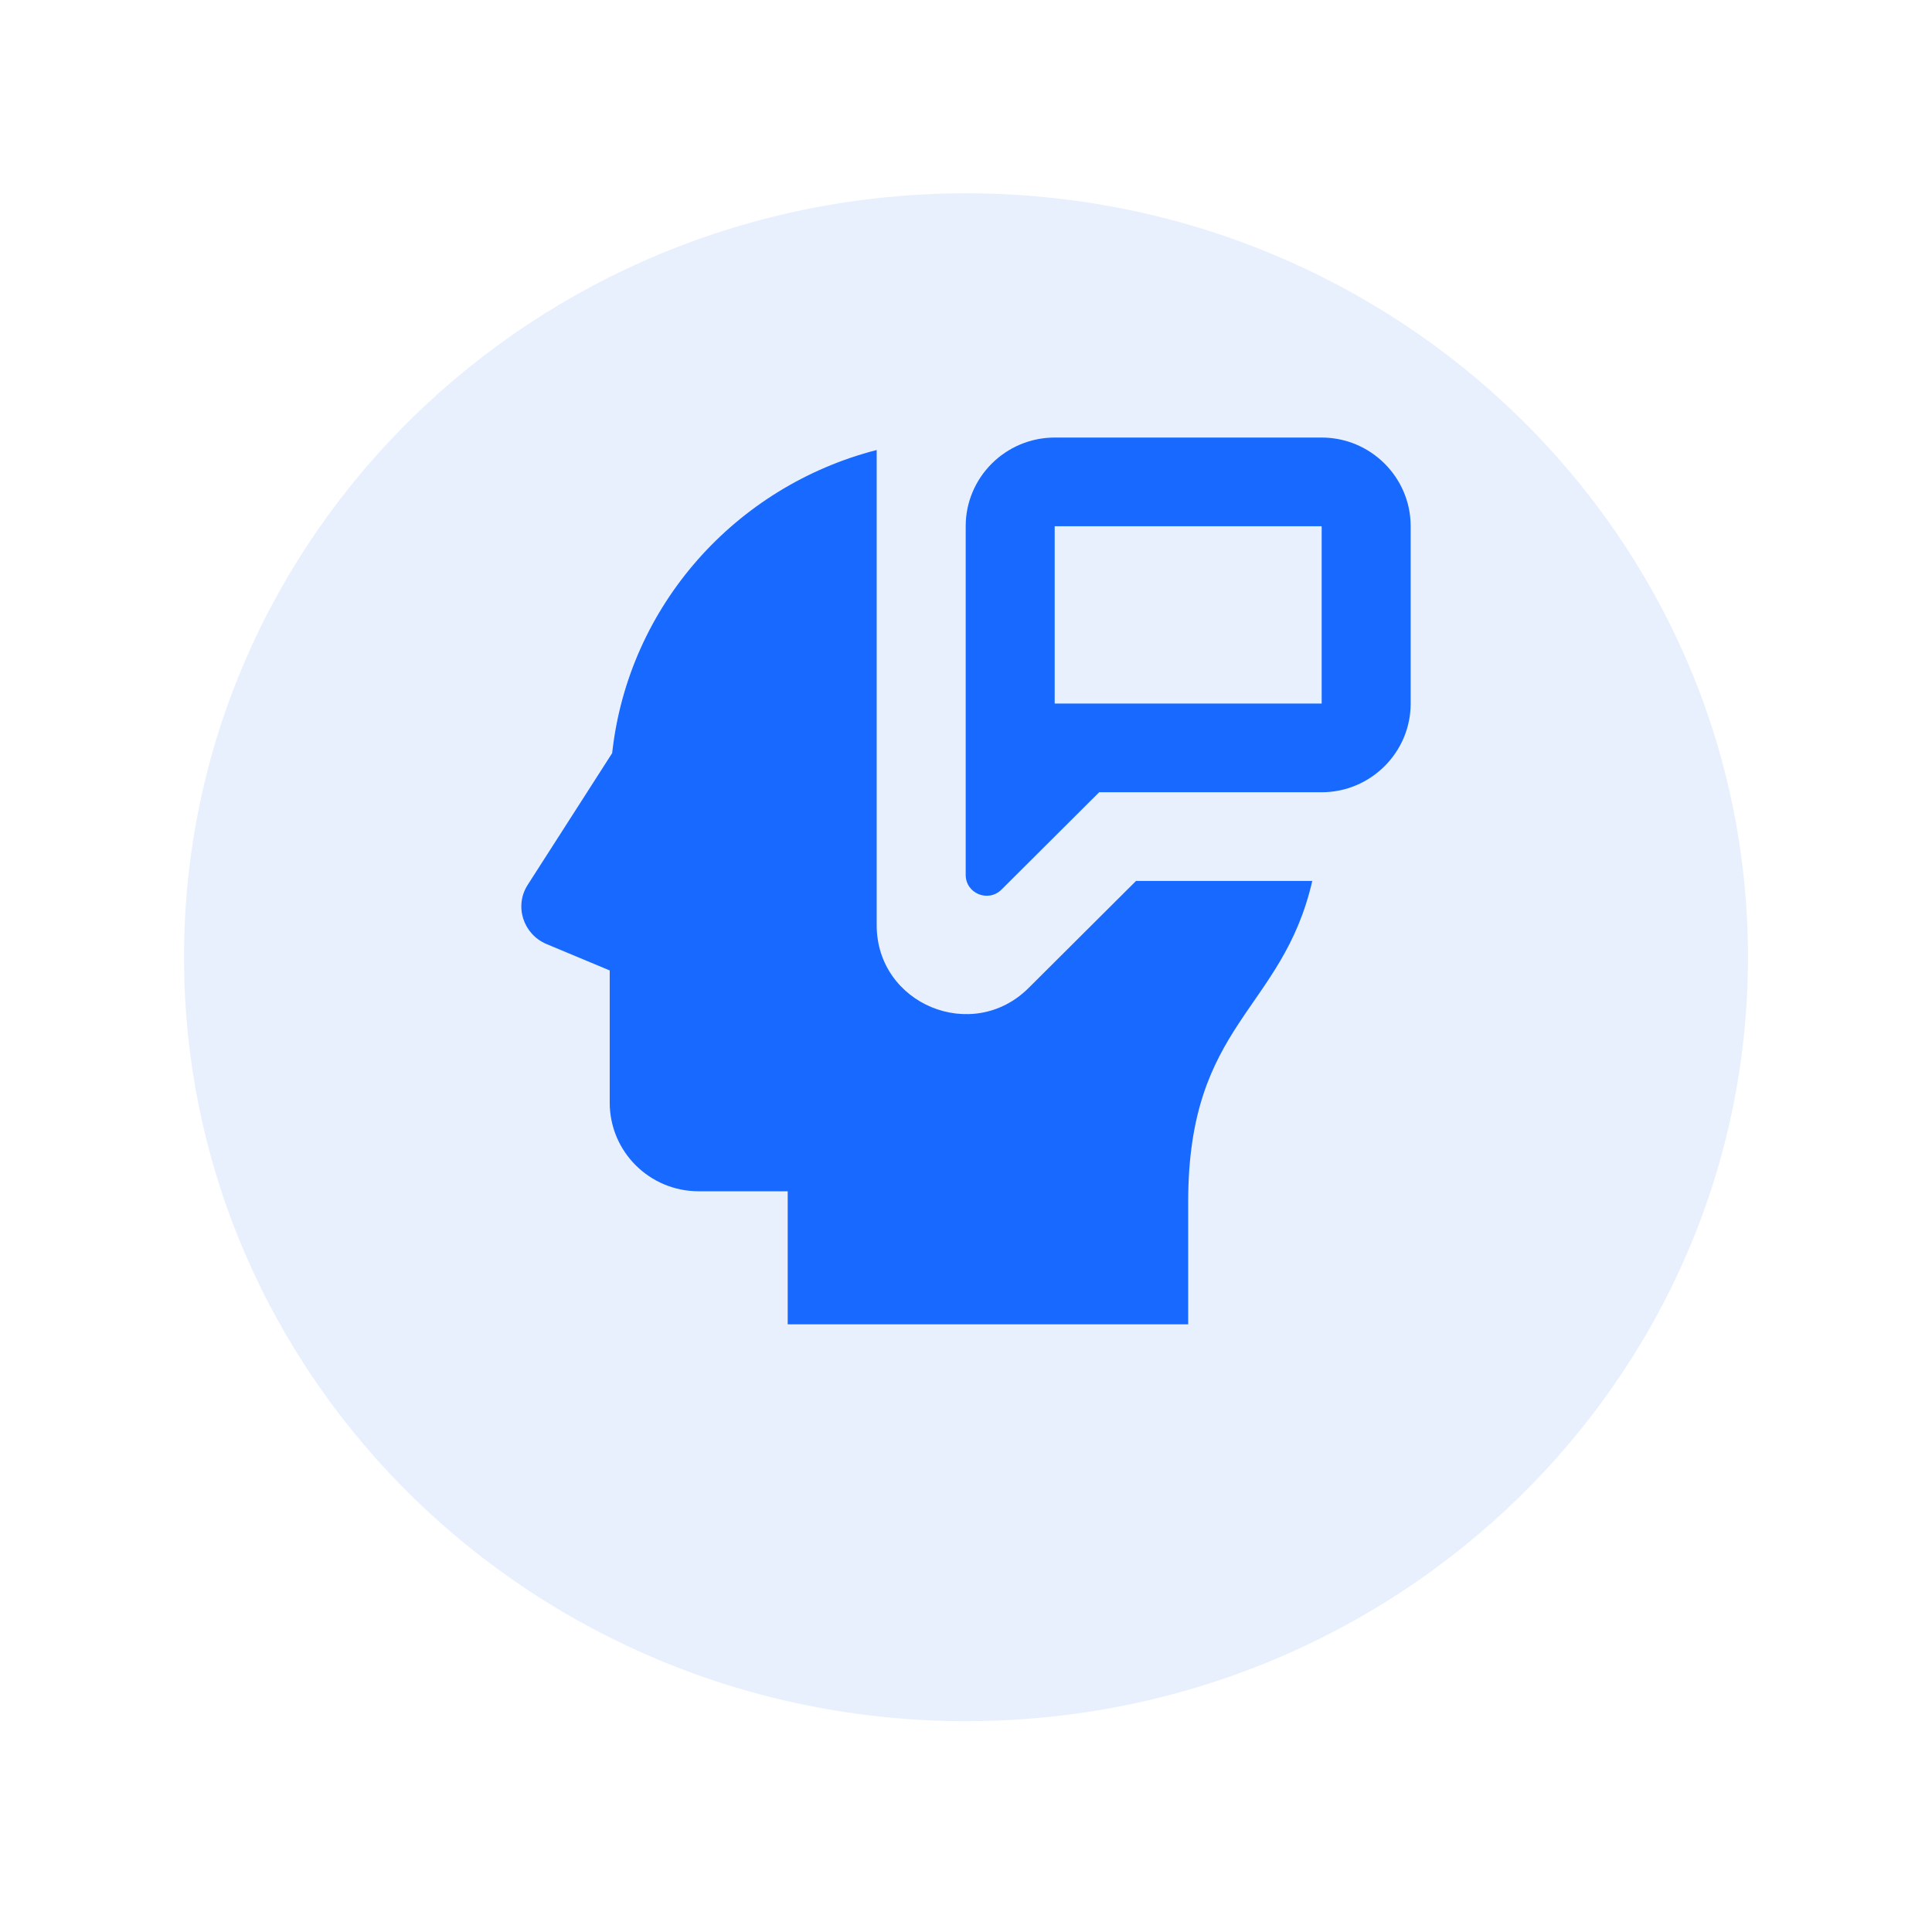
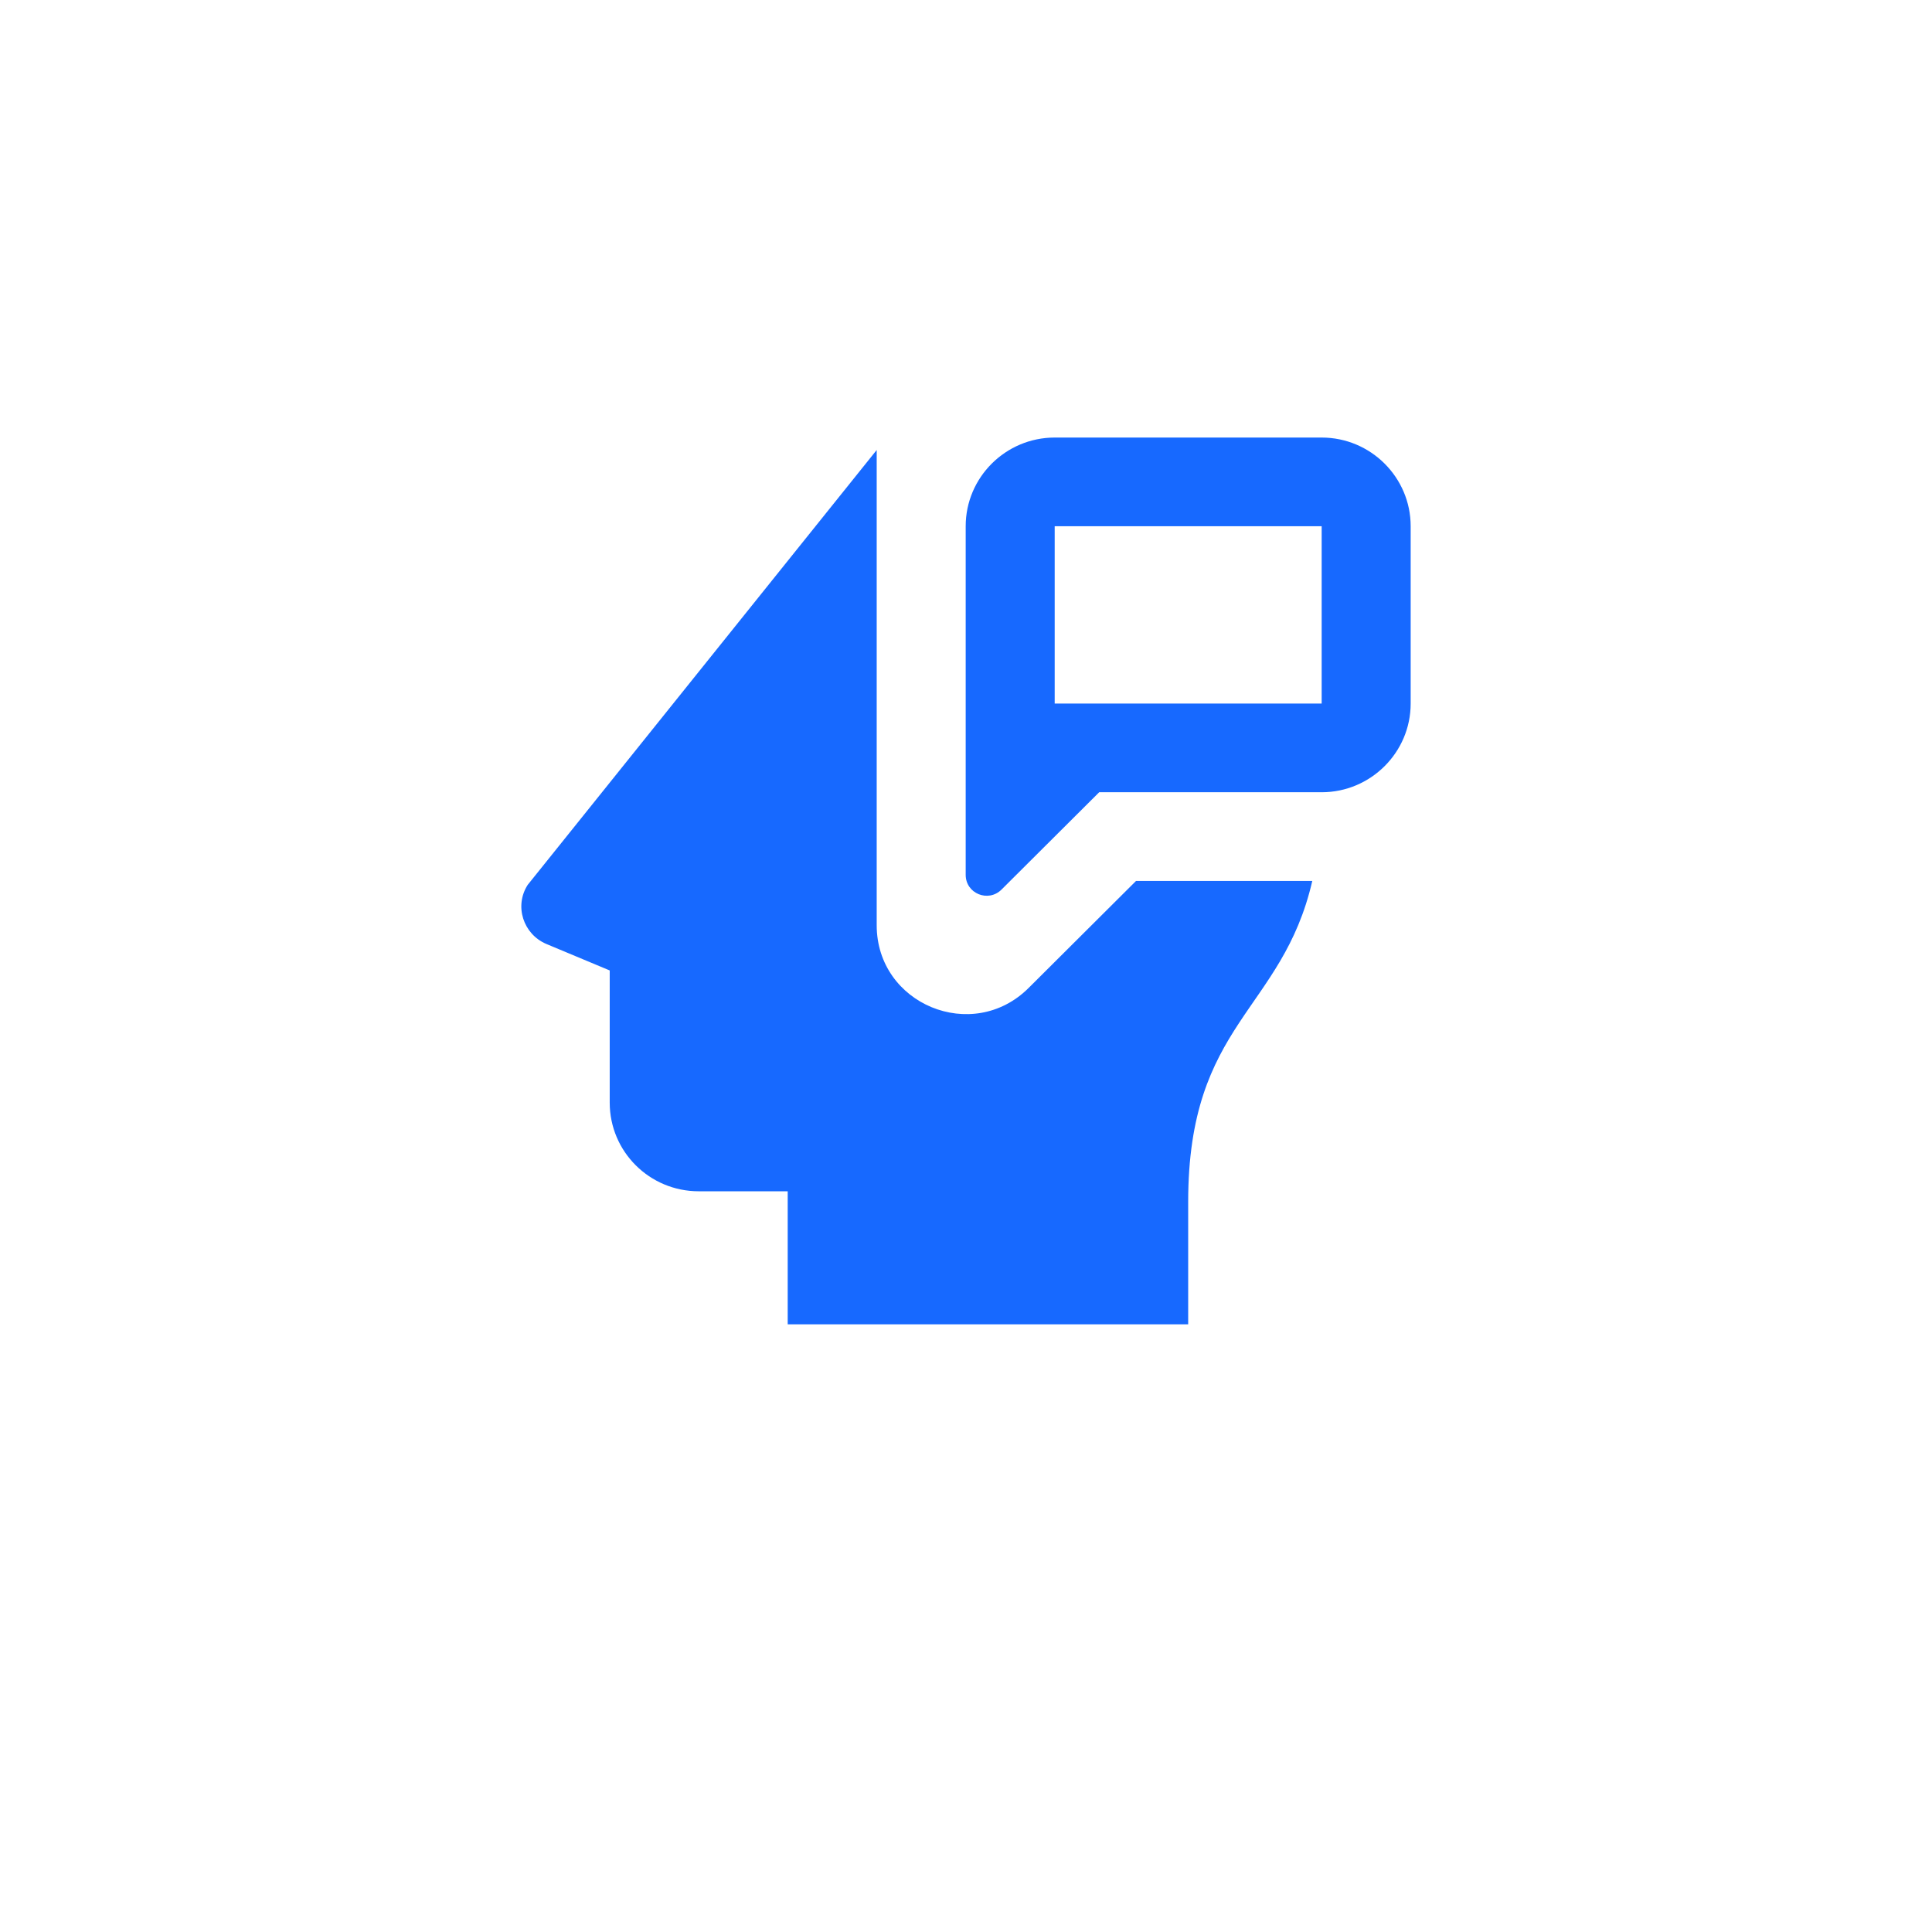
<svg xmlns="http://www.w3.org/2000/svg" width="63" height="63" viewBox="0 0 63 63" fill="none">
  <g filter="url(#filter0_d)">
-     <path d="M6 29.214C6 15.456 17.417 4.303 31.5 4.303C45.583 4.303 57 15.456 57 29.214C57 42.972 45.583 54.125 31.5 54.125C17.417 54.125 6 42.972 6 29.214Z" fill="#E9F0FD" />
-   </g>
-   <path d="M34.392 14.268C32.794 14.268 31.49 15.566 31.49 17.159V28.528C31.49 29.138 32.227 29.437 32.658 29.008L35.843 25.834H43.098C44.696 25.834 46 24.535 46 22.942V17.159C46 15.566 44.696 14.268 43.098 14.268H34.392ZM28.588 14.674C23.992 15.855 20.489 19.746 19.962 24.558L17.207 28.855C16.765 29.544 17.06 30.459 17.814 30.781L19.882 31.645V35.955C19.882 37.553 21.18 38.846 22.784 38.846H25.686V43.184H38.745V39.191C38.745 33.345 41.811 32.984 42.792 28.726H37.045L33.542 32.216C31.711 34.04 28.588 32.747 28.588 30.171V14.674ZM34.392 17.159H43.098V22.942H34.392V17.159Z" fill="#1769FF" />
+     </g>
+   <path d="M34.392 14.268C32.794 14.268 31.49 15.566 31.49 17.159V28.528C31.49 29.138 32.227 29.437 32.658 29.008L35.843 25.834H43.098C44.696 25.834 46 24.535 46 22.942V17.159C46 15.566 44.696 14.268 43.098 14.268H34.392ZM28.588 14.674L17.207 28.855C16.765 29.544 17.06 30.459 17.814 30.781L19.882 31.645V35.955C19.882 37.553 21.18 38.846 22.784 38.846H25.686V43.184H38.745V39.191C38.745 33.345 41.811 32.984 42.792 28.726H37.045L33.542 32.216C31.711 34.04 28.588 32.747 28.588 30.171V14.674ZM34.392 17.159H43.098V22.942H34.392V17.159Z" fill="#1769FF" />
  <defs>
    <filter id="filter0_d" x="0" y="0.303" width="63" height="61.822" filterUnits="userSpaceOnUse" color-interpolation-filters="sRGB">
      <feFlood flood-opacity="0" result="BackgroundImageFix" />
      <feColorMatrix in="SourceAlpha" type="matrix" values="0 0 0 0 0 0 0 0 0 0 0 0 0 0 0 0 0 0 127 0" />
      <feOffset dy="2" />
      <feGaussianBlur stdDeviation="3" />
      <feColorMatrix type="matrix" values="0 0 0 0 0.125 0 0 0 0 0.352 0 0 0 0 0.767 0 0 0 0.13 0" />
      <feBlend mode="normal" in2="BackgroundImageFix" result="effect1_dropShadow" />
      <feBlend mode="normal" in="SourceGraphic" in2="effect1_dropShadow" result="shape" />
    </filter>
  </defs>
</svg>